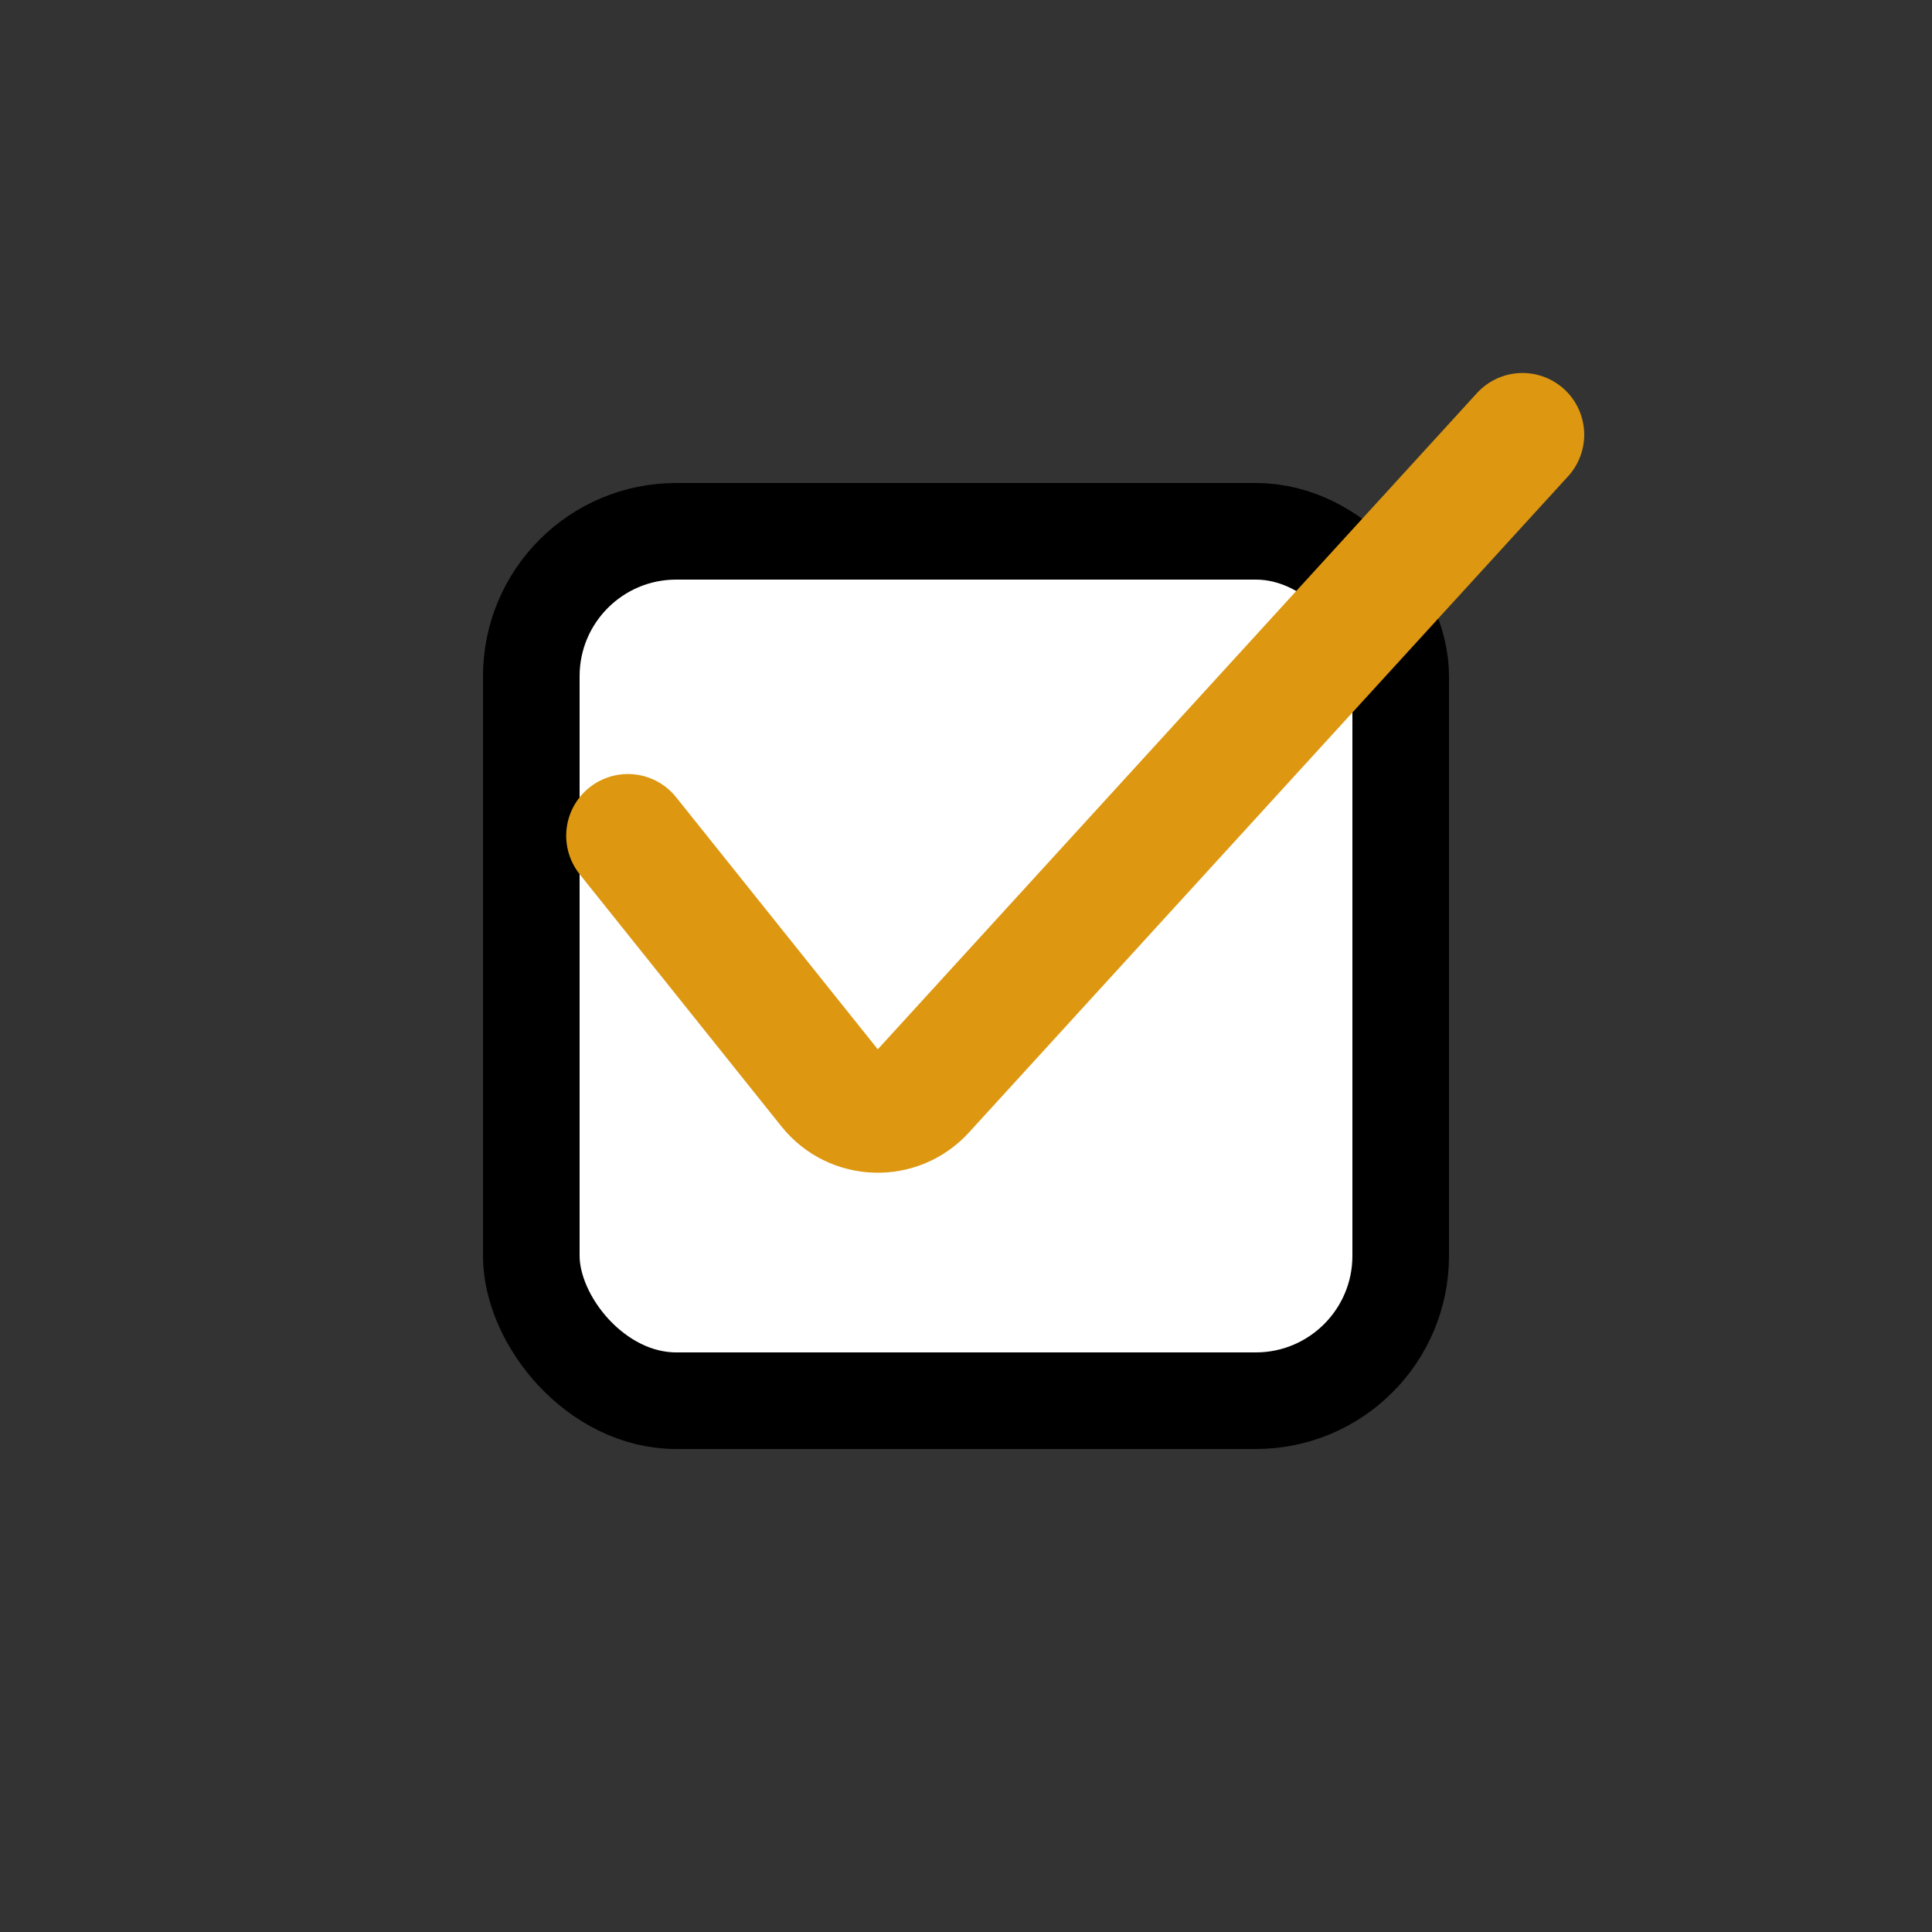
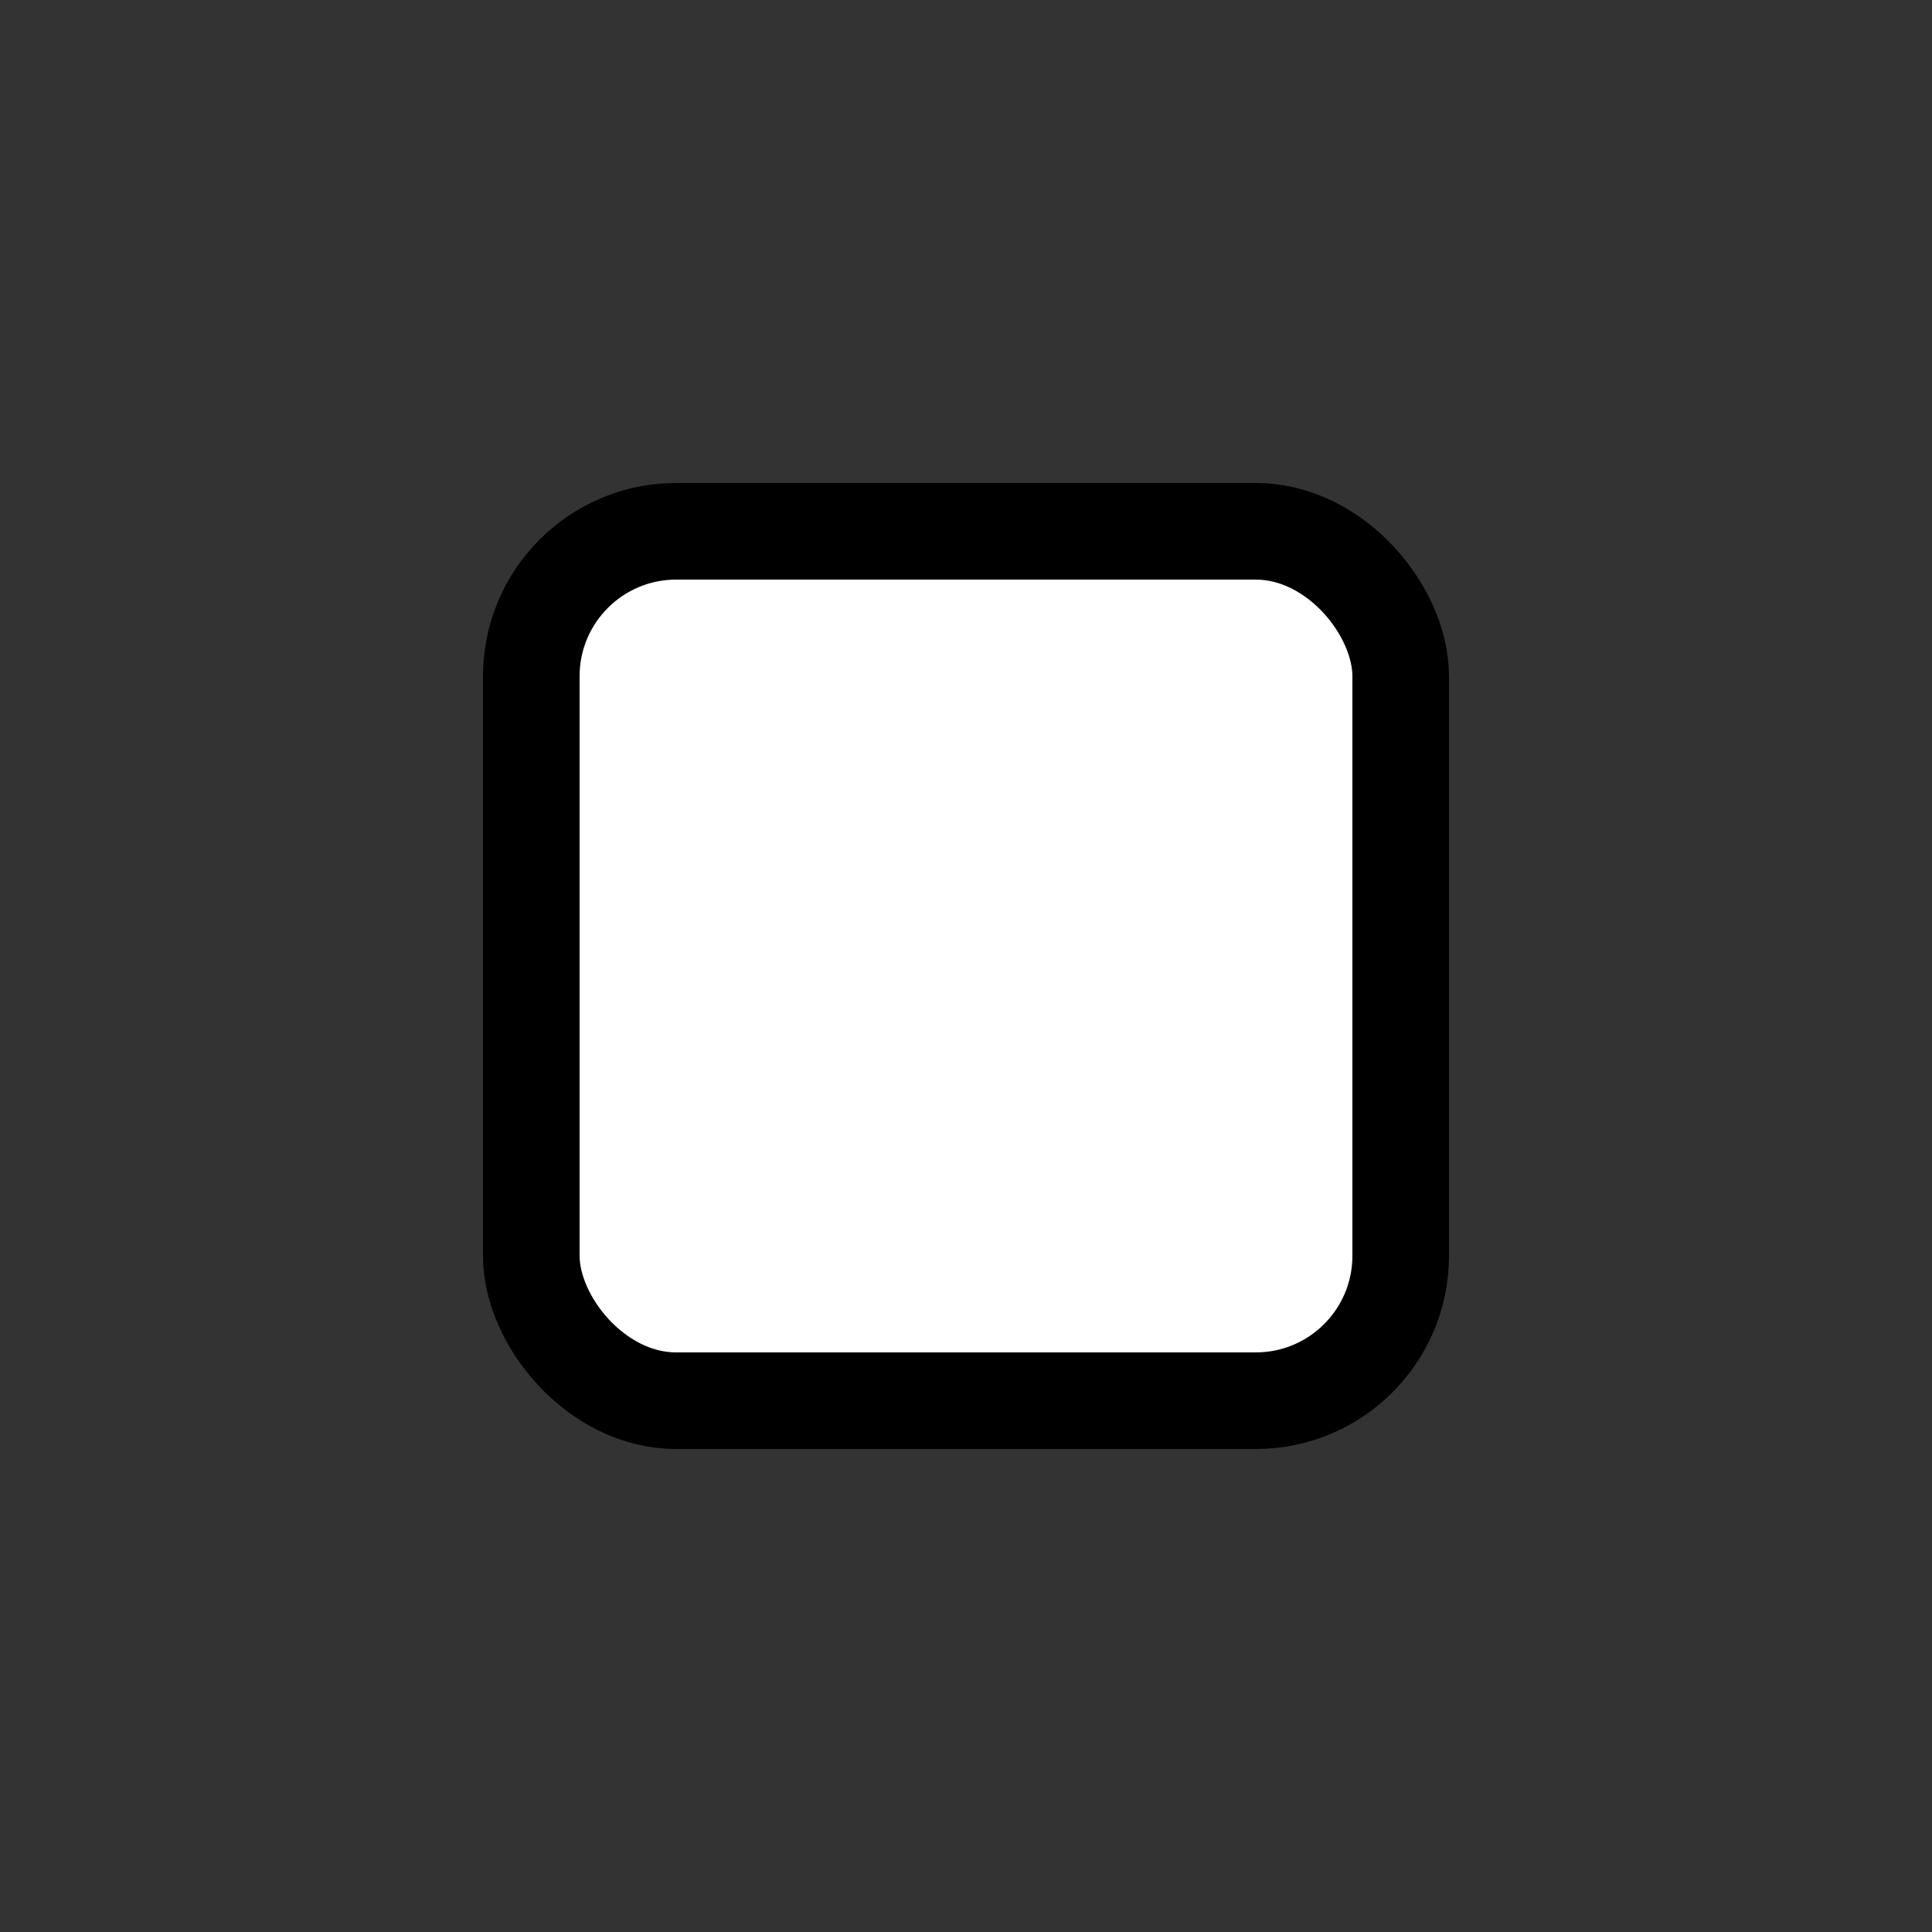
<svg xmlns="http://www.w3.org/2000/svg" width="40" height="40" viewBox="0 0 40 40" fill="none">
  <rect x="0" y="0" width="40" height="40" fill="#333333" stroke="none" />
  <rect x="11" y="11" width="18" height="18" rx="3" fill="white" stroke="black" stroke-width="2" />
-   <path d="M13 17.303L17.176 22.523C17.666 23.136 18.588 23.166 19.117 22.586L31.522 9" stroke="#DD9710" stroke-width="2.555" stroke-linecap="round" />
</svg>